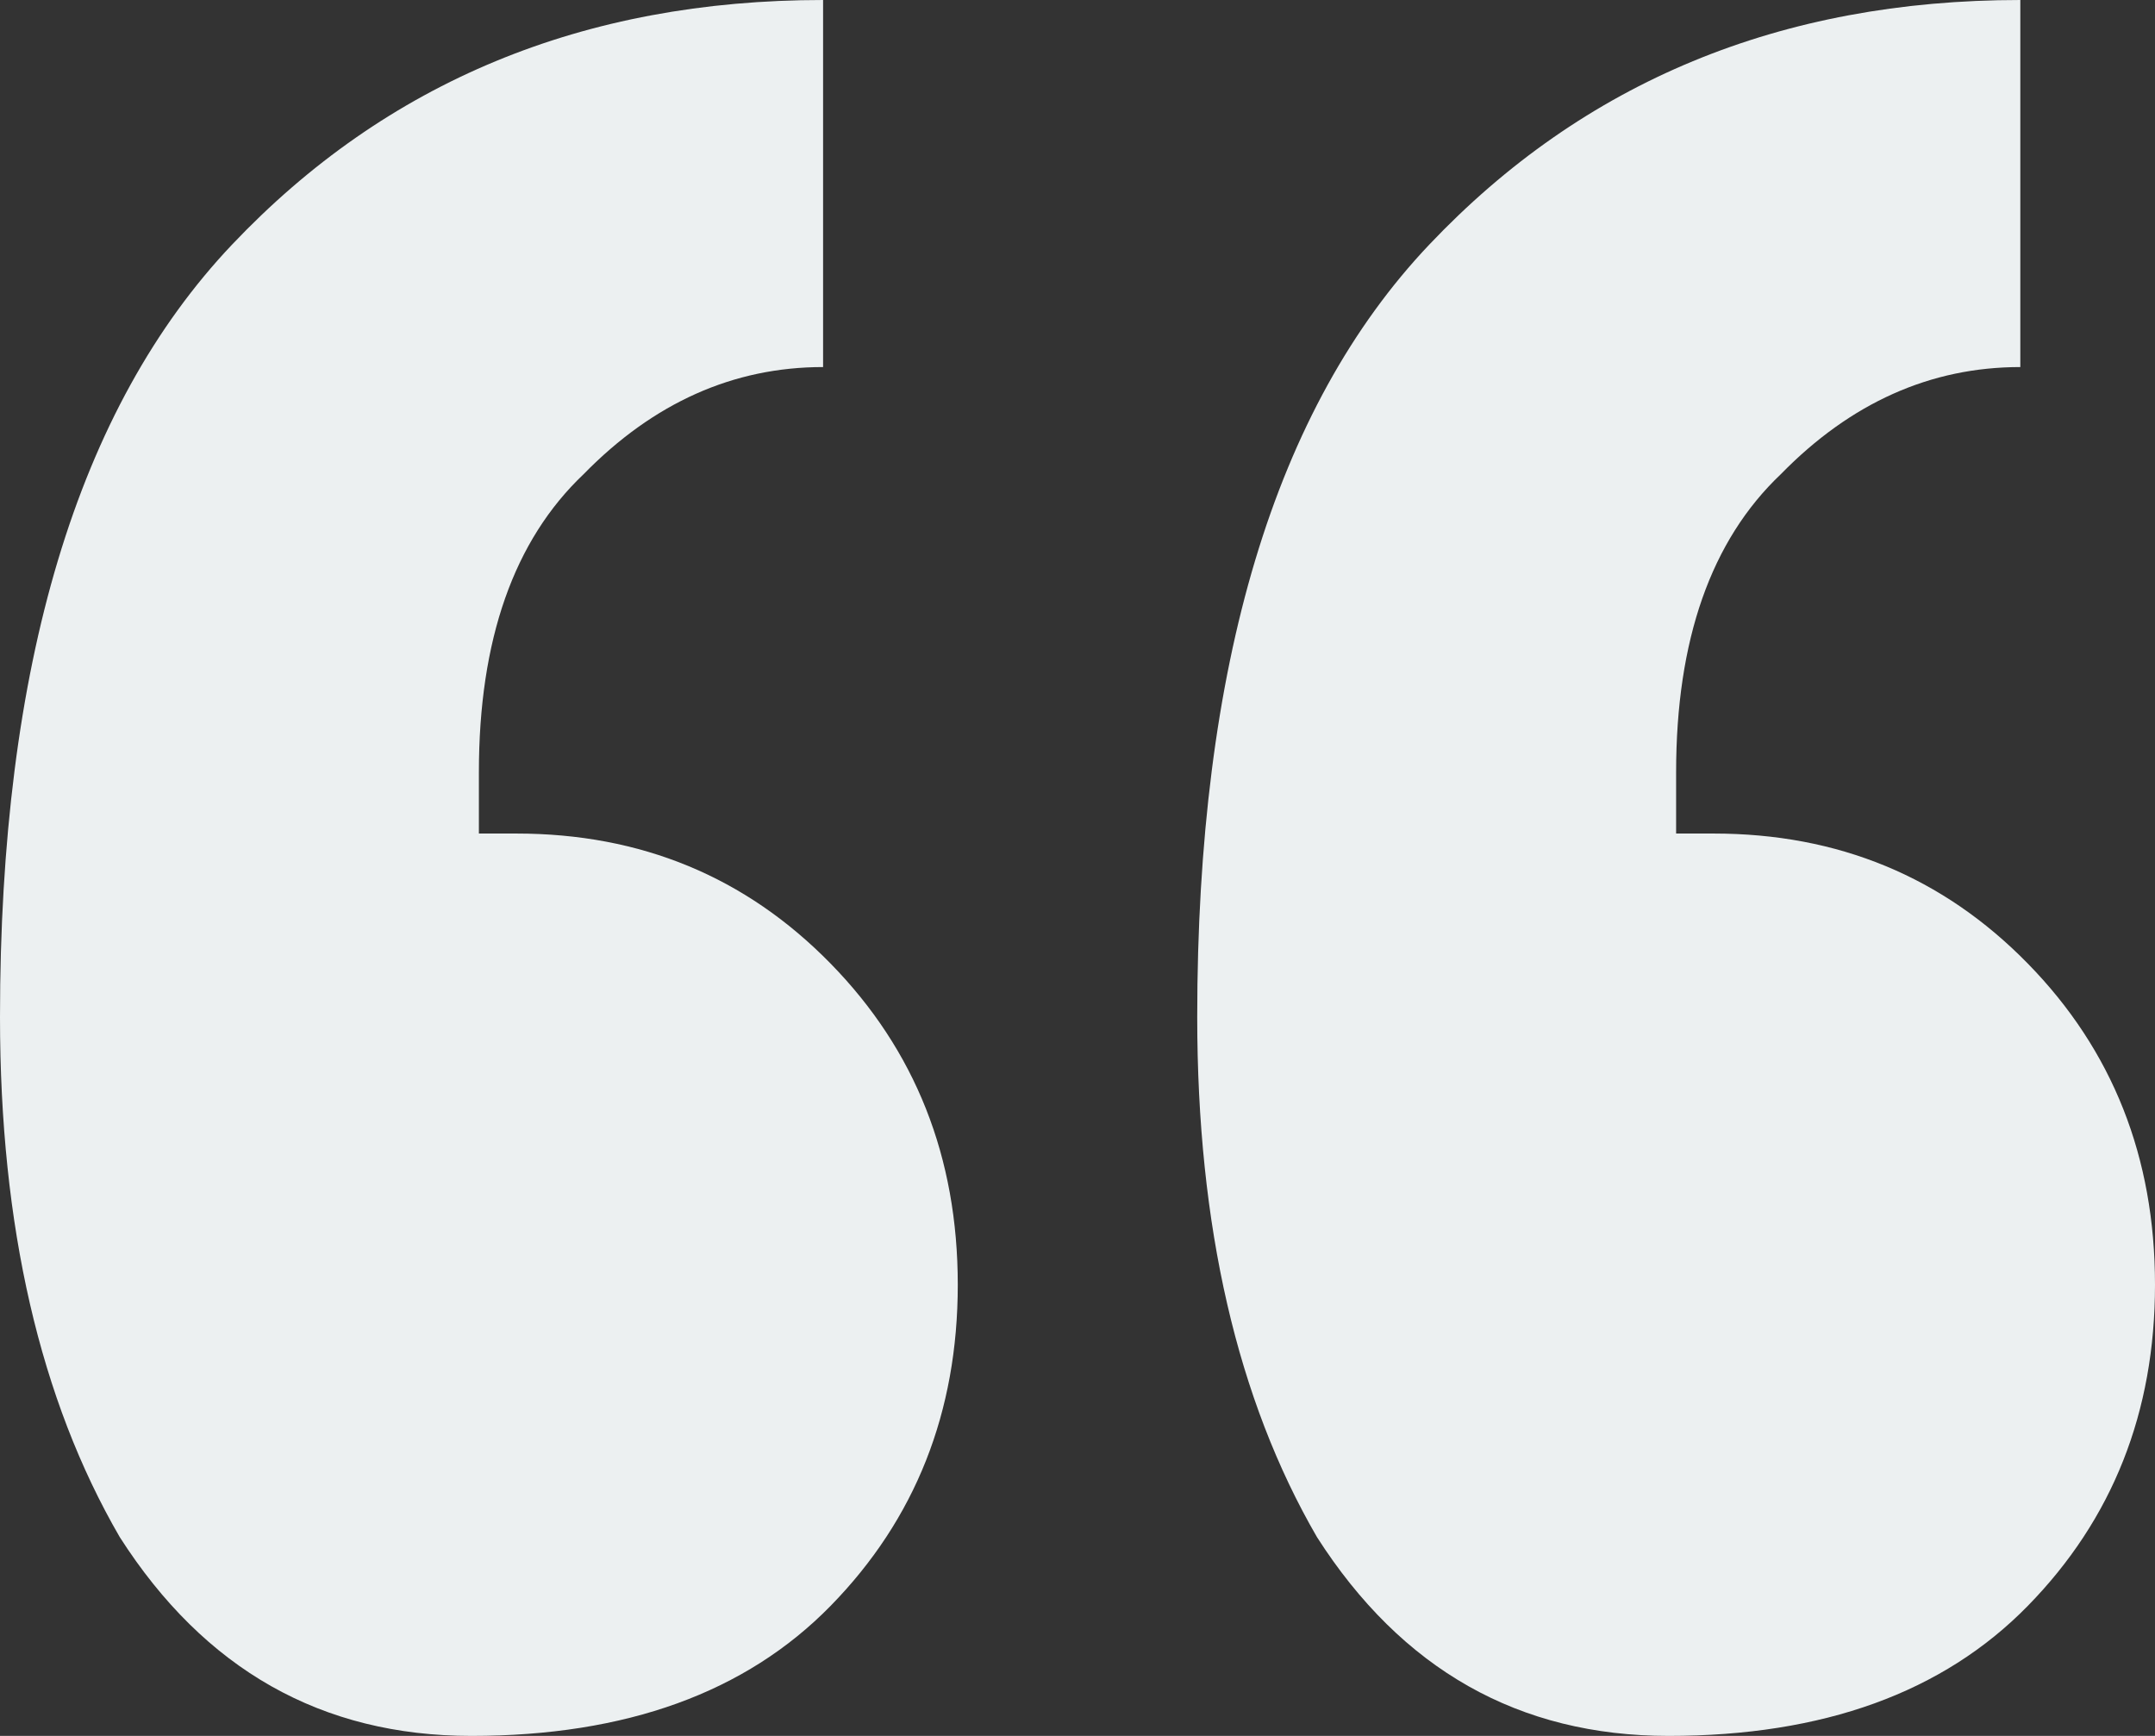
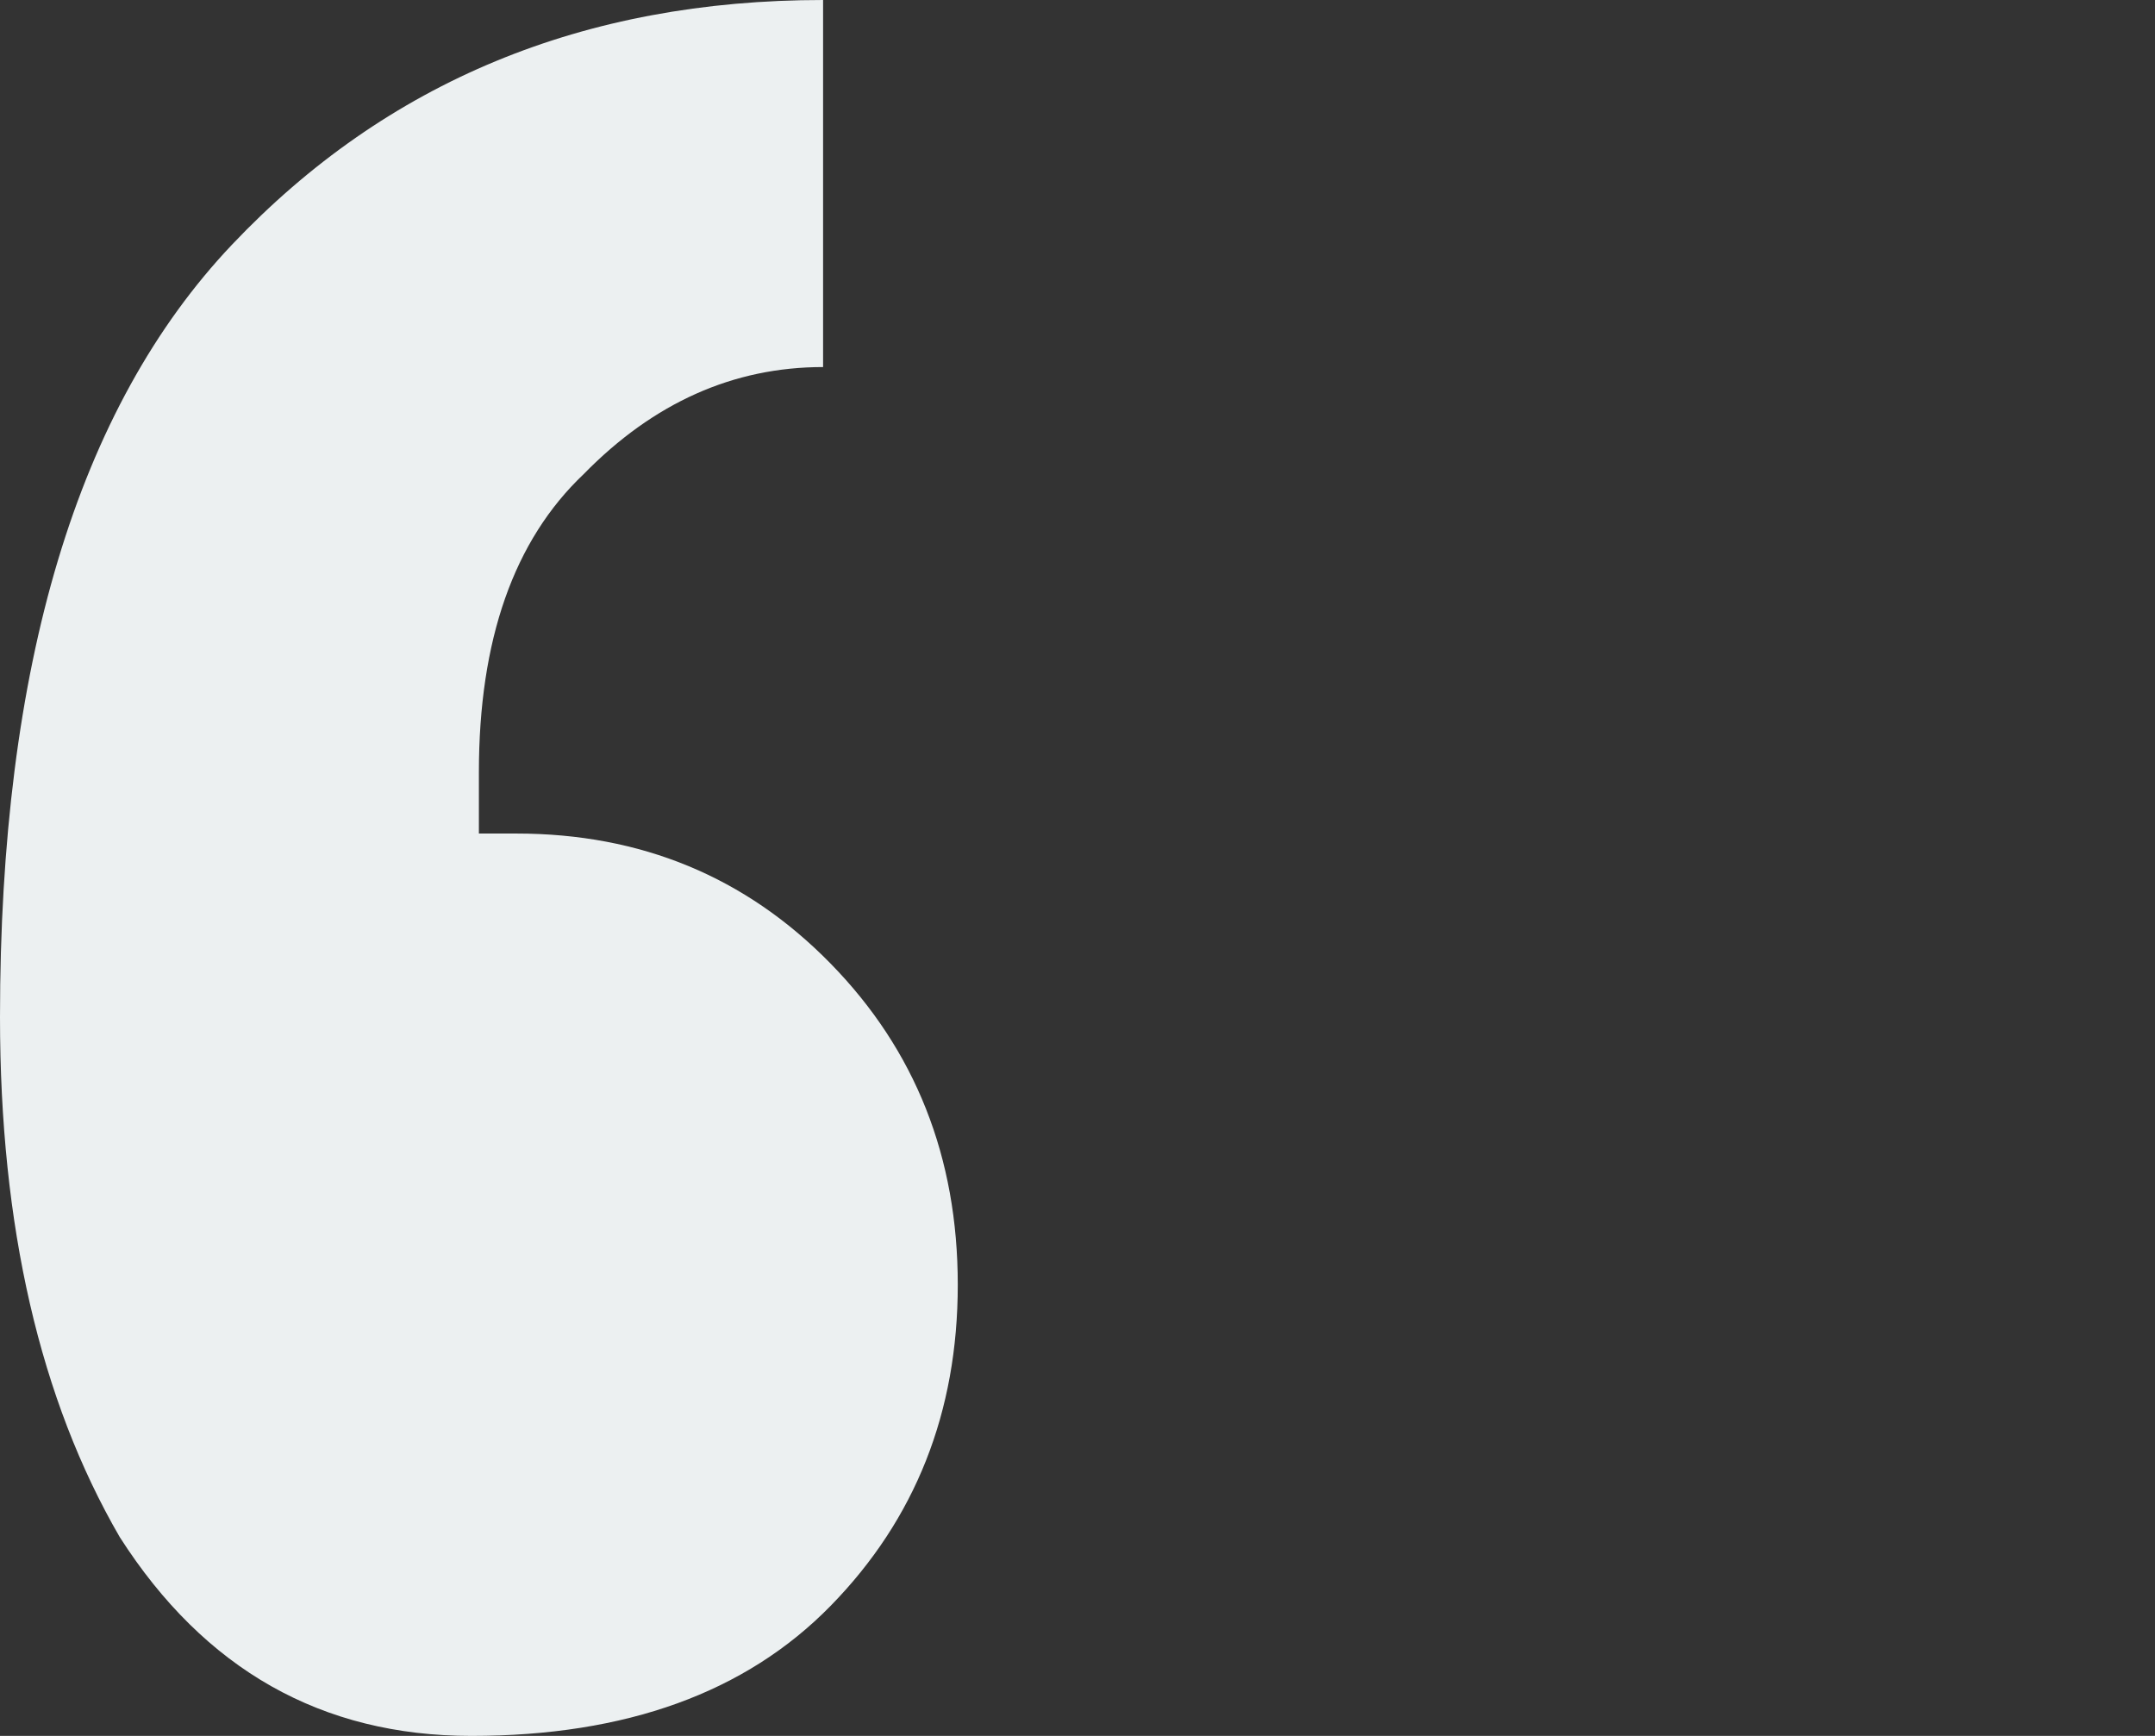
<svg xmlns="http://www.w3.org/2000/svg" width="36" height="29" viewBox="0 0 36 29" fill="none">
  <rect x="0" y="0" width="36" height="29" fill="#333333" stroke="none" />
  <path d="M8.625 13.925H8V12.903C8 10.689 8.583 9.028 9.75 7.921C10.917 6.728 12.25 6.132 13.75 6.132V0C9.75 0 6.458 1.363 3.875 4.088C1.292 6.814 0 11.114 0 16.991C0 20.483 0.667 23.379 2 25.678C3.417 27.893 5.375 29 7.875 29C10.458 29 12.458 28.276 13.875 26.828C15.292 25.38 16 23.592 16 21.463C16 19.333 15.292 17.545 13.875 16.097C12.458 14.649 10.708 13.925 8.625 13.925Z" fill="#ECF0F1" />
-   <path d="M28.625 13.925H28V12.903C28 10.689 28.583 9.028 29.75 7.921C30.917 6.728 32.25 6.132 33.75 6.132V0C29.75 0 26.458 1.363 23.875 4.088C21.292 6.814 20 11.114 20 16.991C20 20.483 20.667 23.379 22 25.678C23.417 27.893 25.375 29 27.875 29C30.458 29 32.458 28.276 33.875 26.828C35.292 25.38 36 23.592 36 21.463C36 19.333 35.292 17.545 33.875 16.097C32.458 14.649 30.708 13.925 28.625 13.925Z" fill="#ECF0F1" />
</svg>